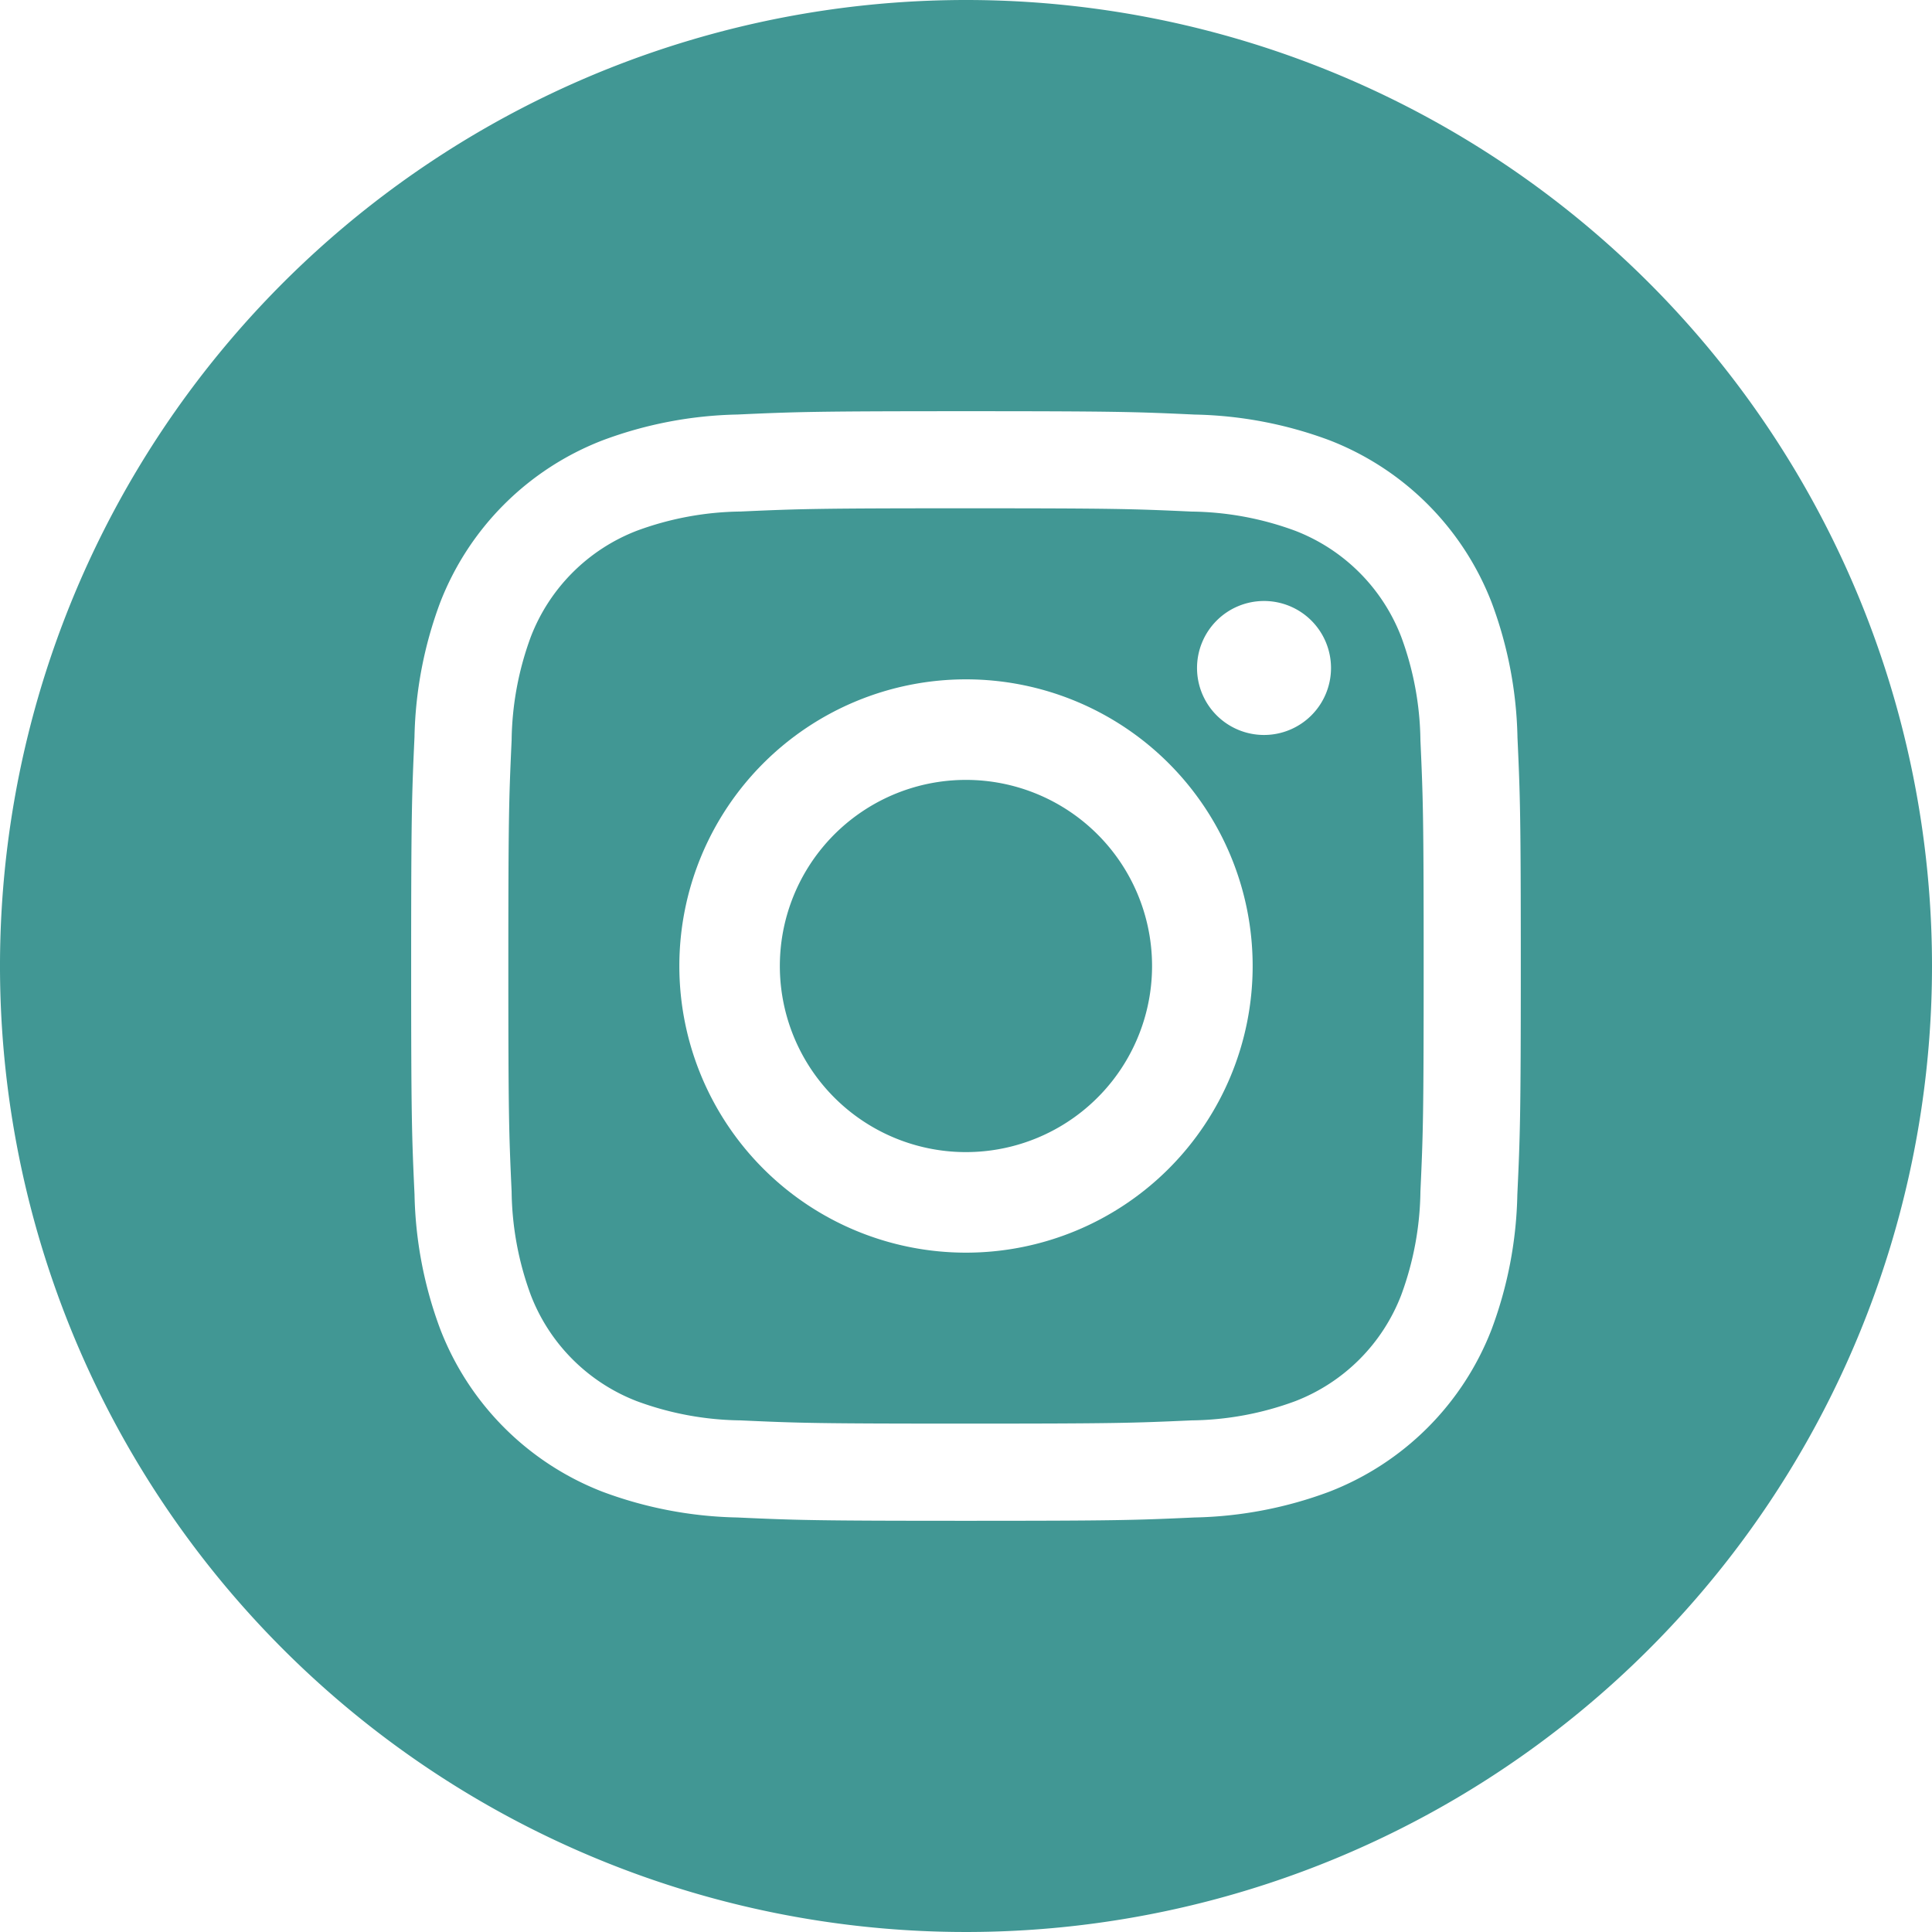
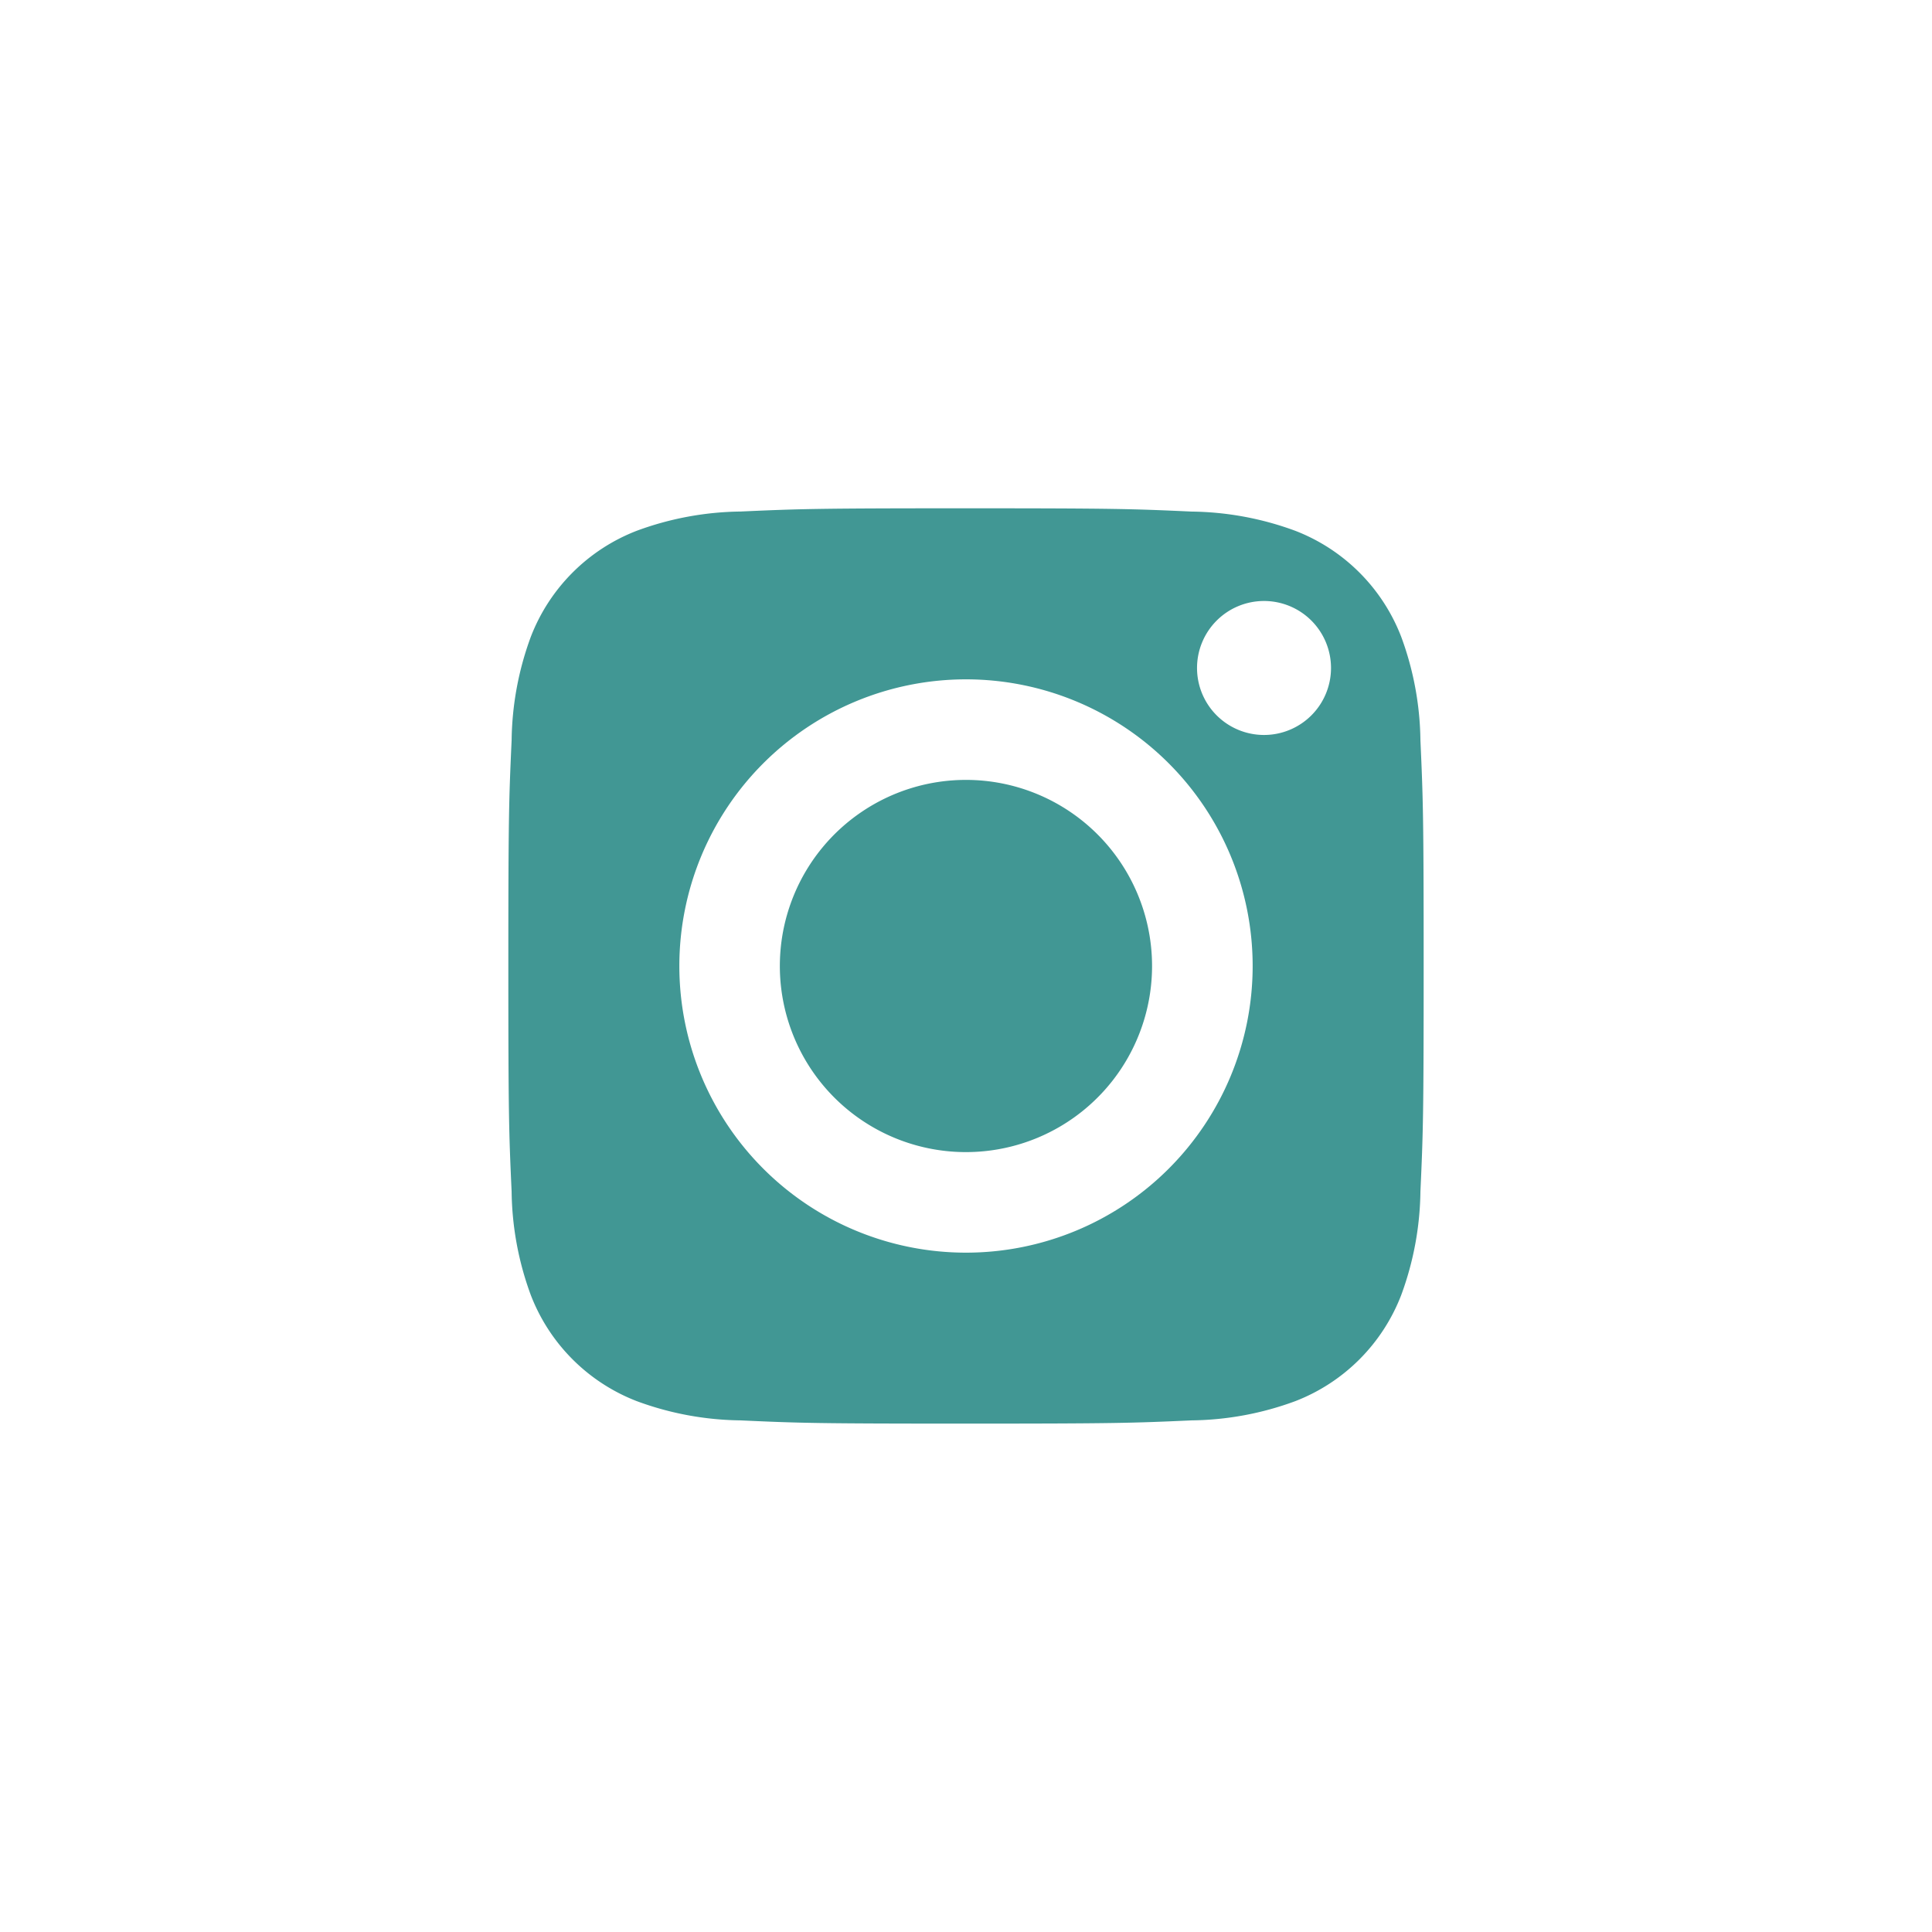
<svg xmlns="http://www.w3.org/2000/svg" id="instagram" width="43" height="43" viewBox="0 0 43 43">
-   <path id="Path_61" data-name="Path 61" d="M215.283,211.142A4.142,4.142,0,1,1,211.142,207,4.142,4.142,0,0,1,215.283,211.142Zm0,0" transform="translate(-189.642 -189.642)" fill="#419794" />
+   <path id="Path_61" data-name="Path 61" d="M215.283,211.142A4.142,4.142,0,1,1,211.142,207,4.142,4.142,0,0,1,215.283,211.142Z" transform="translate(-189.642 -189.642)" fill="#419794" />
  <path id="Path_62" data-name="Path 62" d="M155.357,138.347A4.115,4.115,0,0,0,153,135.989a6.874,6.874,0,0,0-2.307-.428c-1.31-.06-1.7-.073-5.021-.073s-3.711.013-5.021.072a6.879,6.879,0,0,0-2.307.428,4.116,4.116,0,0,0-2.358,2.358,6.877,6.877,0,0,0-.428,2.307c-.06,1.31-.073,1.7-.073,5.021s.013,3.71.073,5.021a6.875,6.875,0,0,0,.428,2.307,4.115,4.115,0,0,0,2.358,2.358,6.866,6.866,0,0,0,2.307.428c1.31.06,1.7.072,5.021.072s3.711-.013,5.021-.072a6.866,6.866,0,0,0,2.307-.428A4.115,4.115,0,0,0,155.357,153a6.881,6.881,0,0,0,.428-2.307c.06-1.31.072-1.7.072-5.021s-.013-3.711-.072-5.021A6.866,6.866,0,0,0,155.357,138.347Zm-9.686,13.708a6.38,6.38,0,1,1,6.38-6.38A6.38,6.38,0,0,1,145.671,152.055Zm6.633-11.522a1.491,1.491,0,1,1,1.491-1.491A1.491,1.491,0,0,1,152.3,140.533Zm0,0" transform="translate(-124.171 -124.175)" fill="#419794" />
-   <path id="Path_63" data-name="Path 63" d="M21.5,0A21.5,21.5,0,1,0,43,21.5,21.5,21.5,0,0,0,21.5,0ZM33.771,26.59a9.058,9.058,0,0,1-.574,3A6.313,6.313,0,0,1,29.587,33.2a9.064,9.064,0,0,1-3,.574c-1.317.06-1.737.074-5.09.074s-3.773-.014-5.09-.074a9.064,9.064,0,0,1-3-.574A6.313,6.313,0,0,1,9.8,29.587a9.056,9.056,0,0,1-.574-3c-.061-1.317-.075-1.737-.075-5.09s.014-3.773.074-5.09a9.059,9.059,0,0,1,.573-3A6.317,6.317,0,0,1,13.413,9.8a9.066,9.066,0,0,1,3-.574c1.317-.06,1.737-.074,5.09-.074s3.773.014,5.09.075a9.068,9.068,0,0,1,3,.573A6.314,6.314,0,0,1,33.2,13.413a9.057,9.057,0,0,1,.574,3c.06,1.317.074,1.737.074,5.09S33.832,25.273,33.771,26.59Zm0,0" fill="#419794" />
</svg>